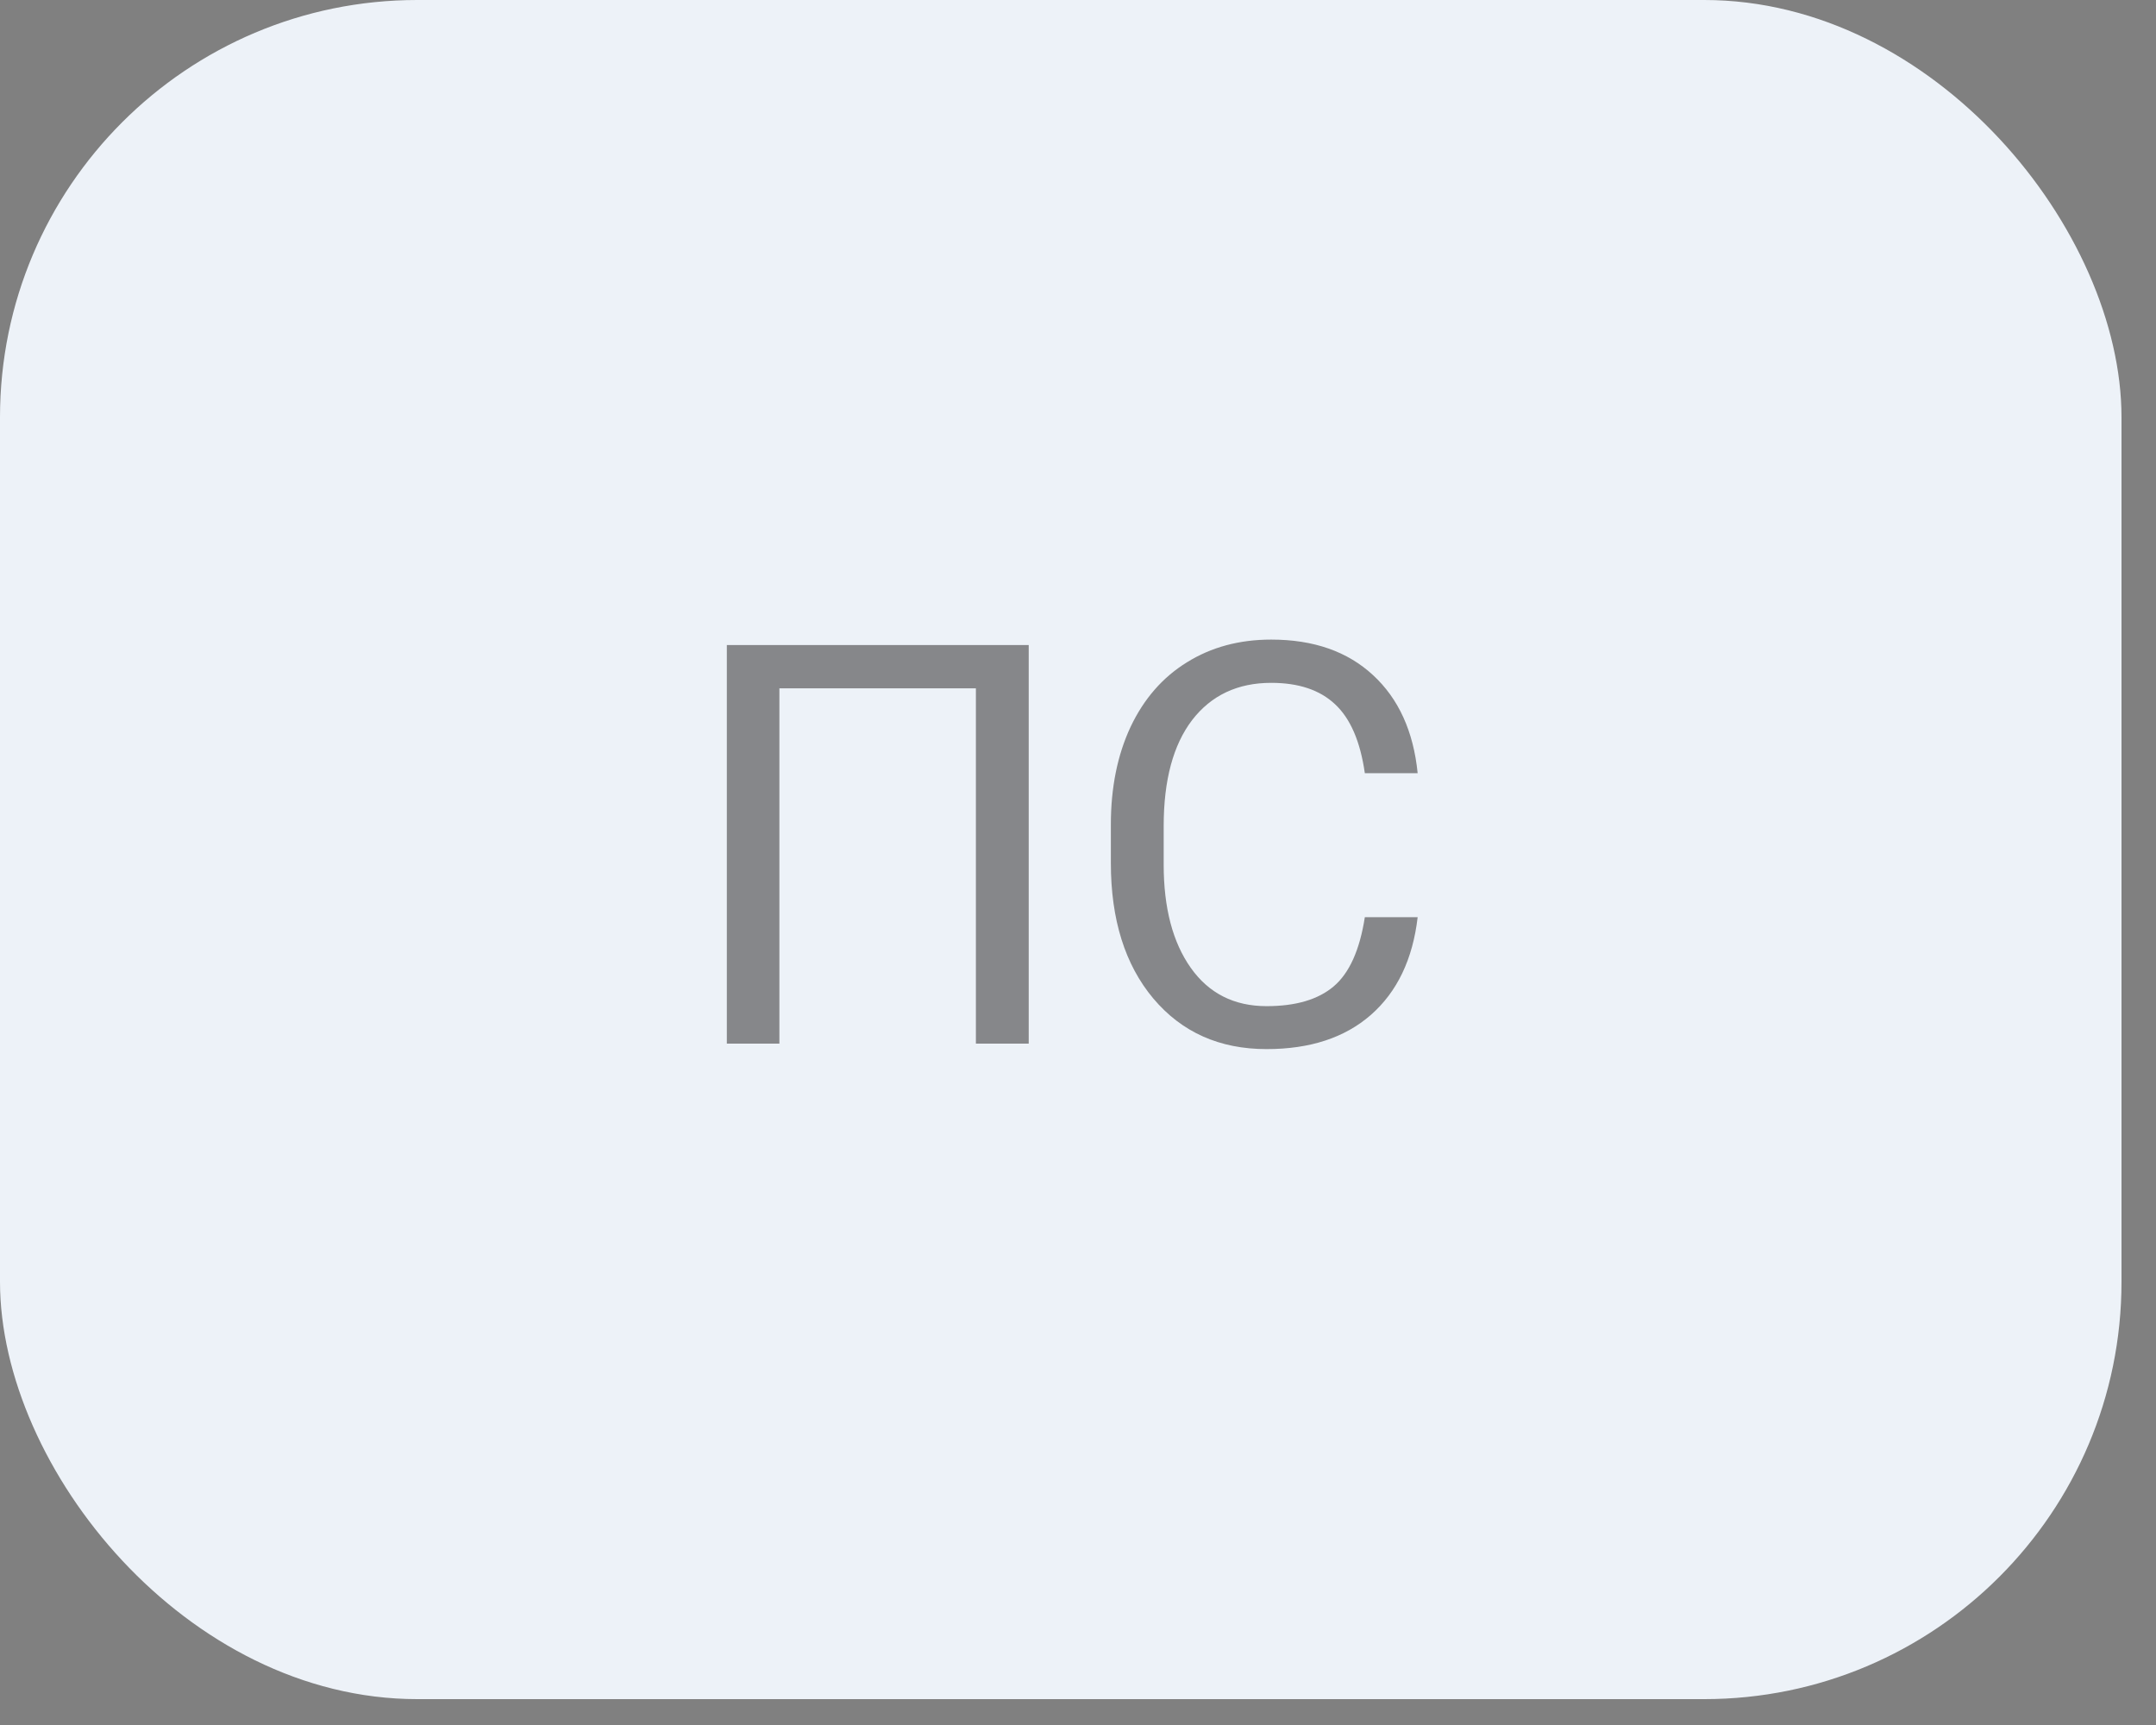
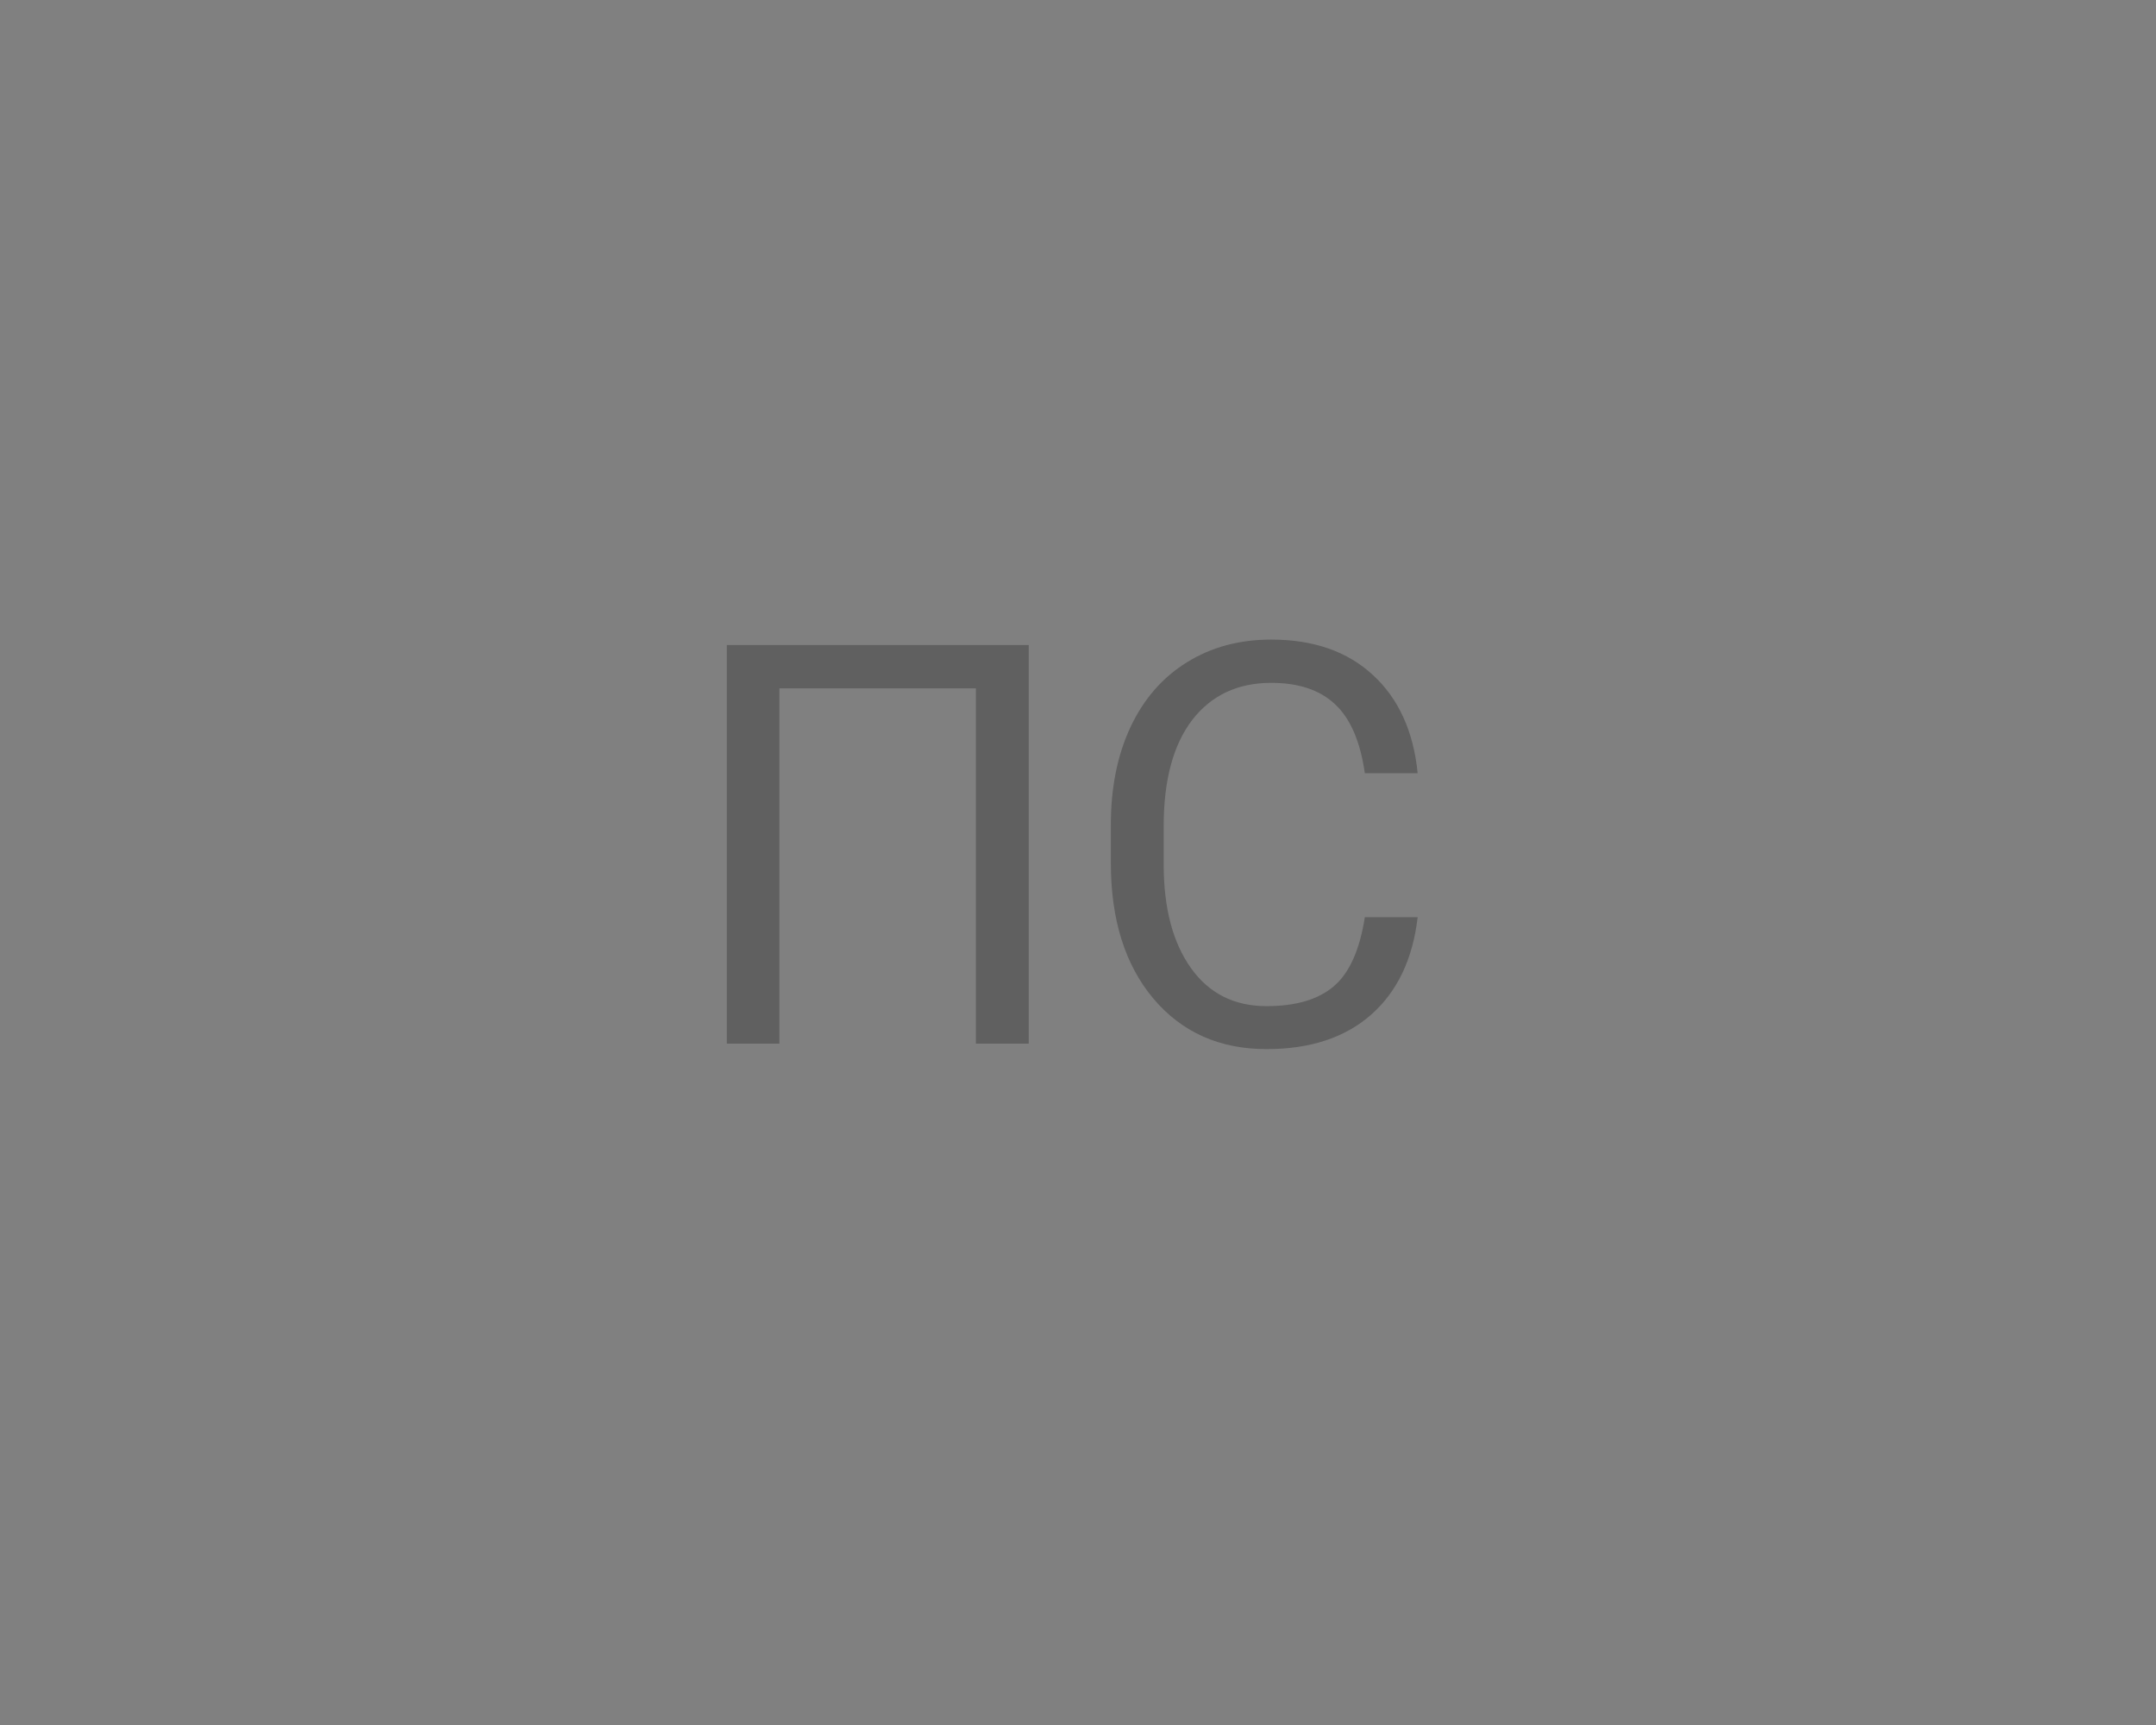
<svg xmlns="http://www.w3.org/2000/svg" width="50" height="40" viewBox="0 0 50 40" fill="none">
  <rect x="0" y="0" width="50" height="40" fill="#808080" stroke="none" />
-   <rect width="49.2" height="39.4" rx="9.677" fill="#EDF2F8" />
  <path opacity="0.65" d="M23.857 24.2H22.632V15.961H18.075V24.2H16.856V14.958H23.857V24.2ZM32.877 21.268C32.763 22.245 32.401 23 31.792 23.534C31.187 24.063 30.381 24.327 29.373 24.327C28.282 24.327 27.406 23.936 26.746 23.153C26.09 22.37 25.762 21.323 25.762 20.011V19.122C25.762 18.263 25.914 17.508 26.219 16.856C26.528 16.204 26.963 15.705 27.526 15.358C28.089 15.007 28.741 14.831 29.481 14.831C30.463 14.831 31.25 15.106 31.843 15.656C32.435 16.202 32.78 16.96 32.877 17.929H31.652C31.547 17.192 31.316 16.659 30.96 16.329C30.609 15.999 30.116 15.834 29.481 15.834C28.703 15.834 28.091 16.122 27.647 16.697C27.207 17.273 26.987 18.092 26.987 19.154V20.049C26.987 21.052 27.196 21.849 27.615 22.442C28.034 23.034 28.62 23.331 29.373 23.331C30.051 23.331 30.569 23.178 30.929 22.873C31.293 22.565 31.534 22.029 31.652 21.268H32.877Z" fill="#4F4F4F" />
</svg>